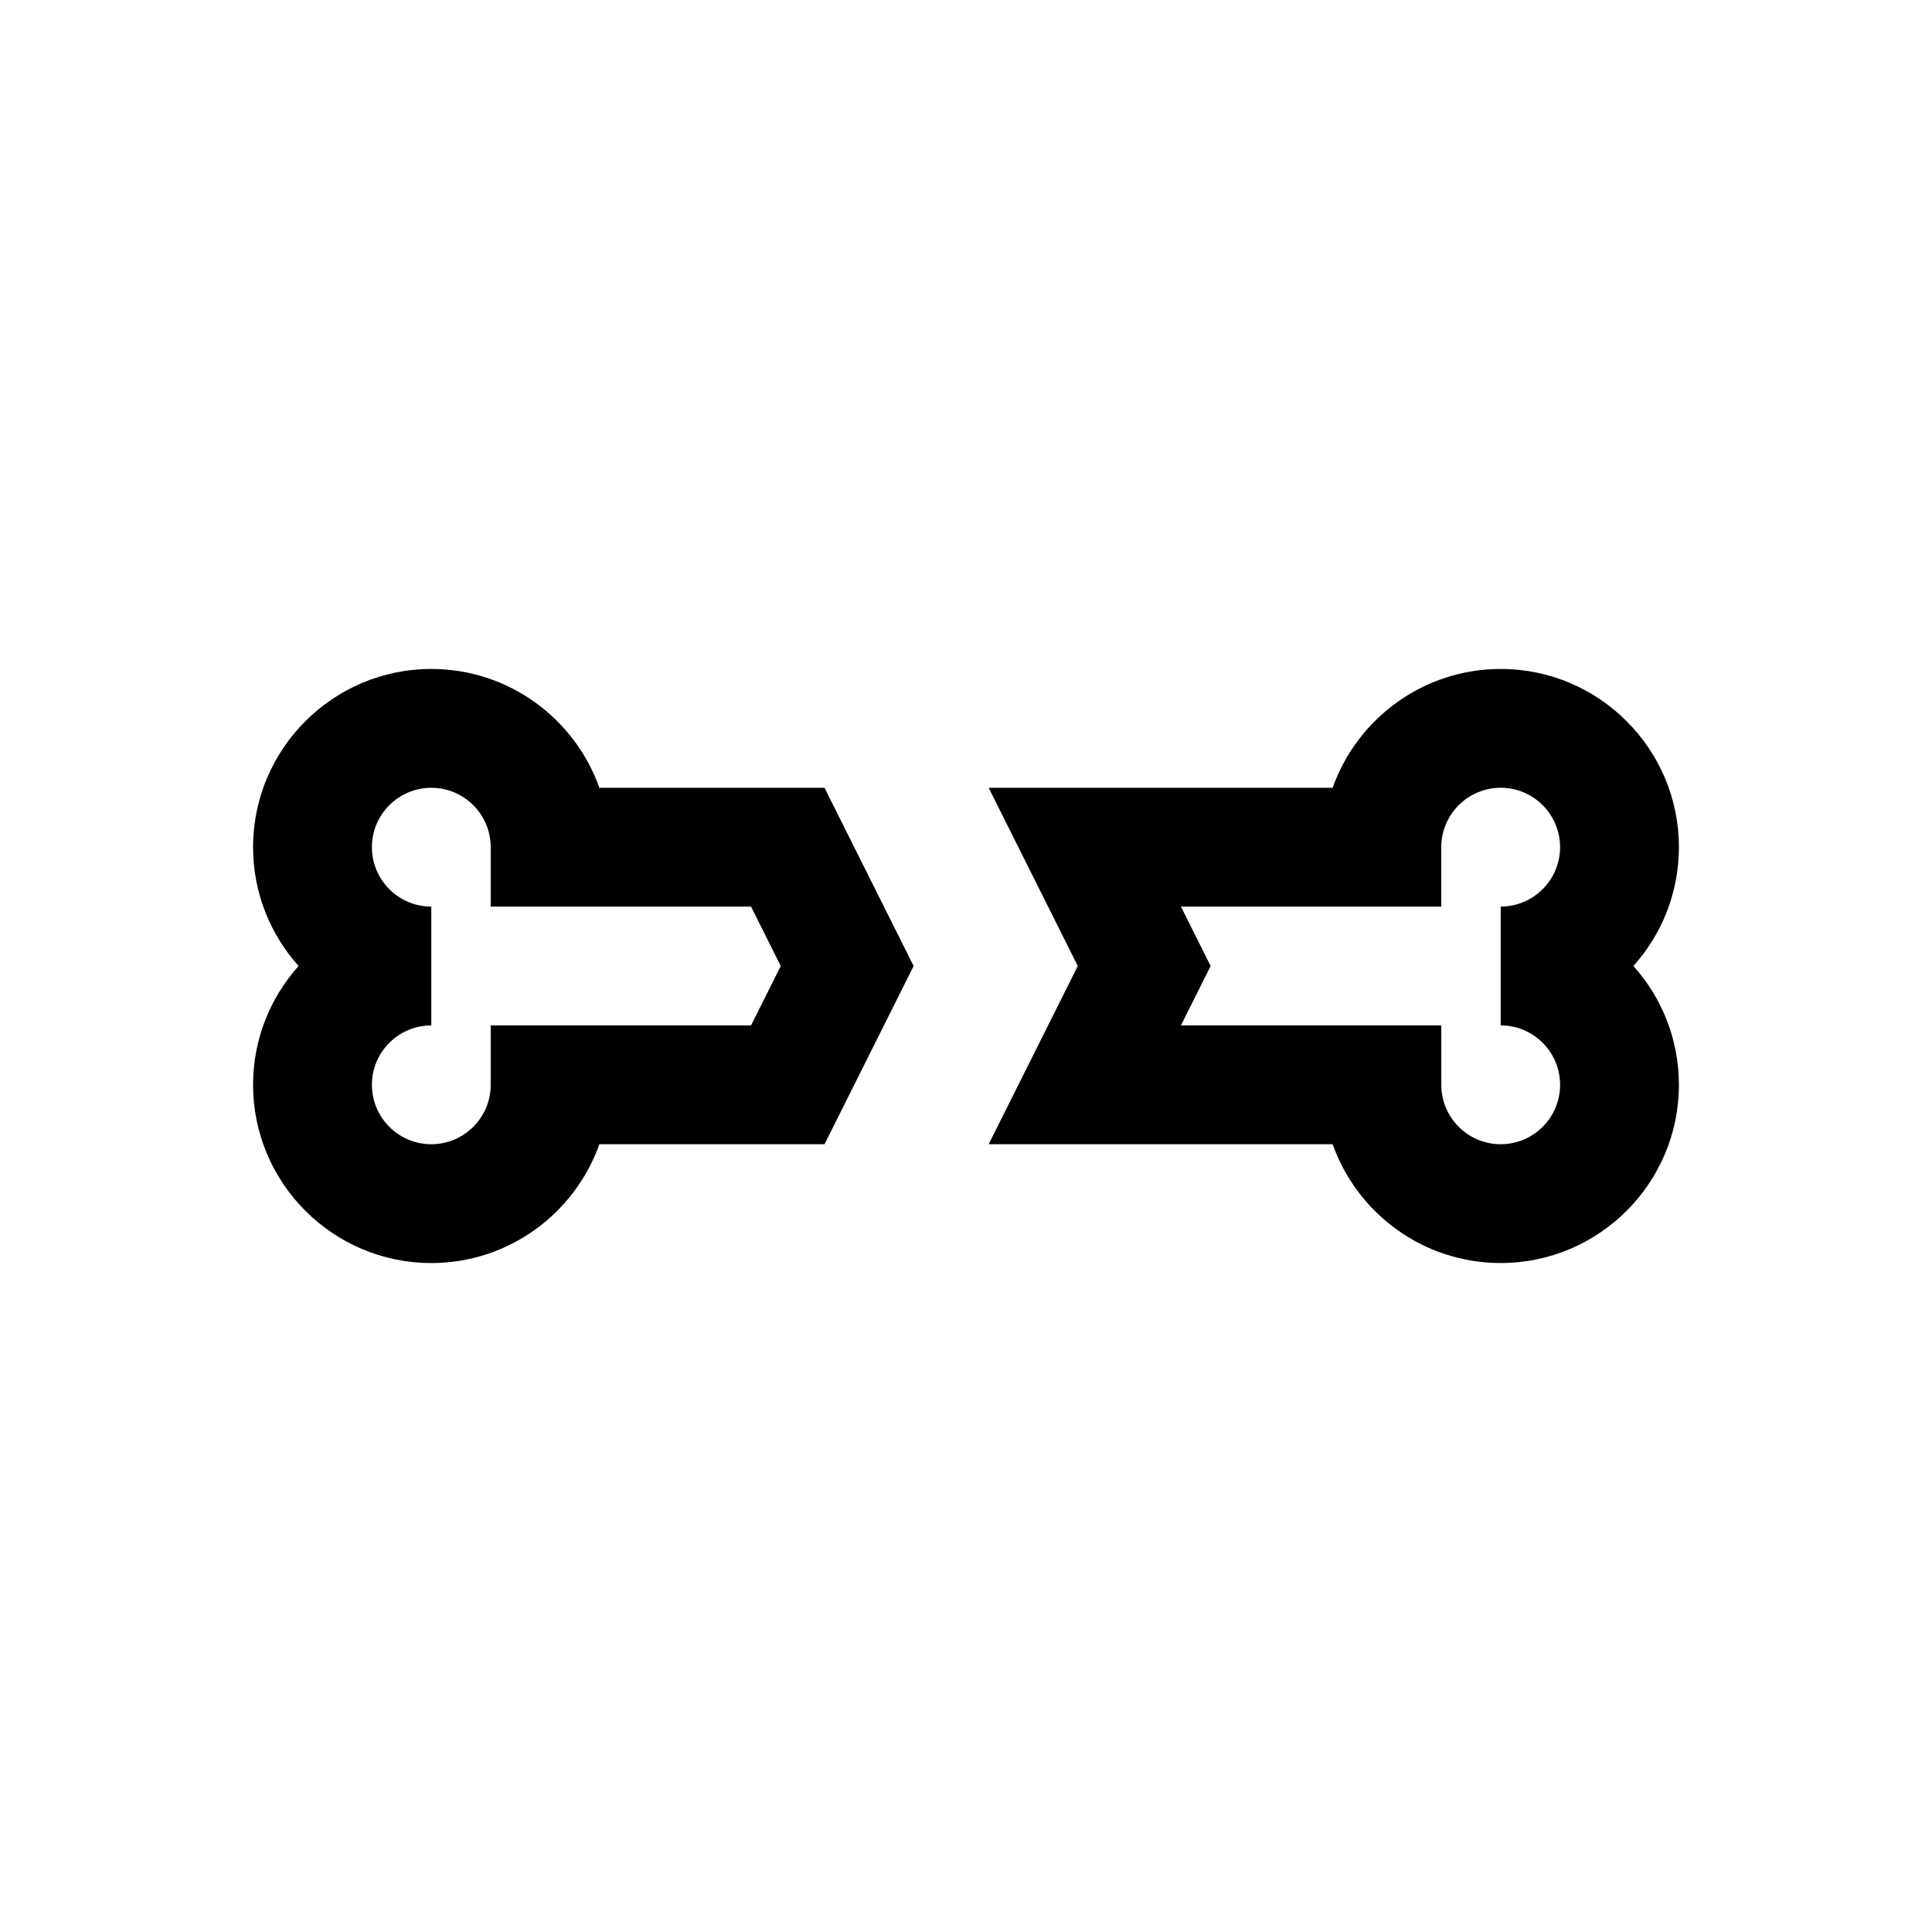
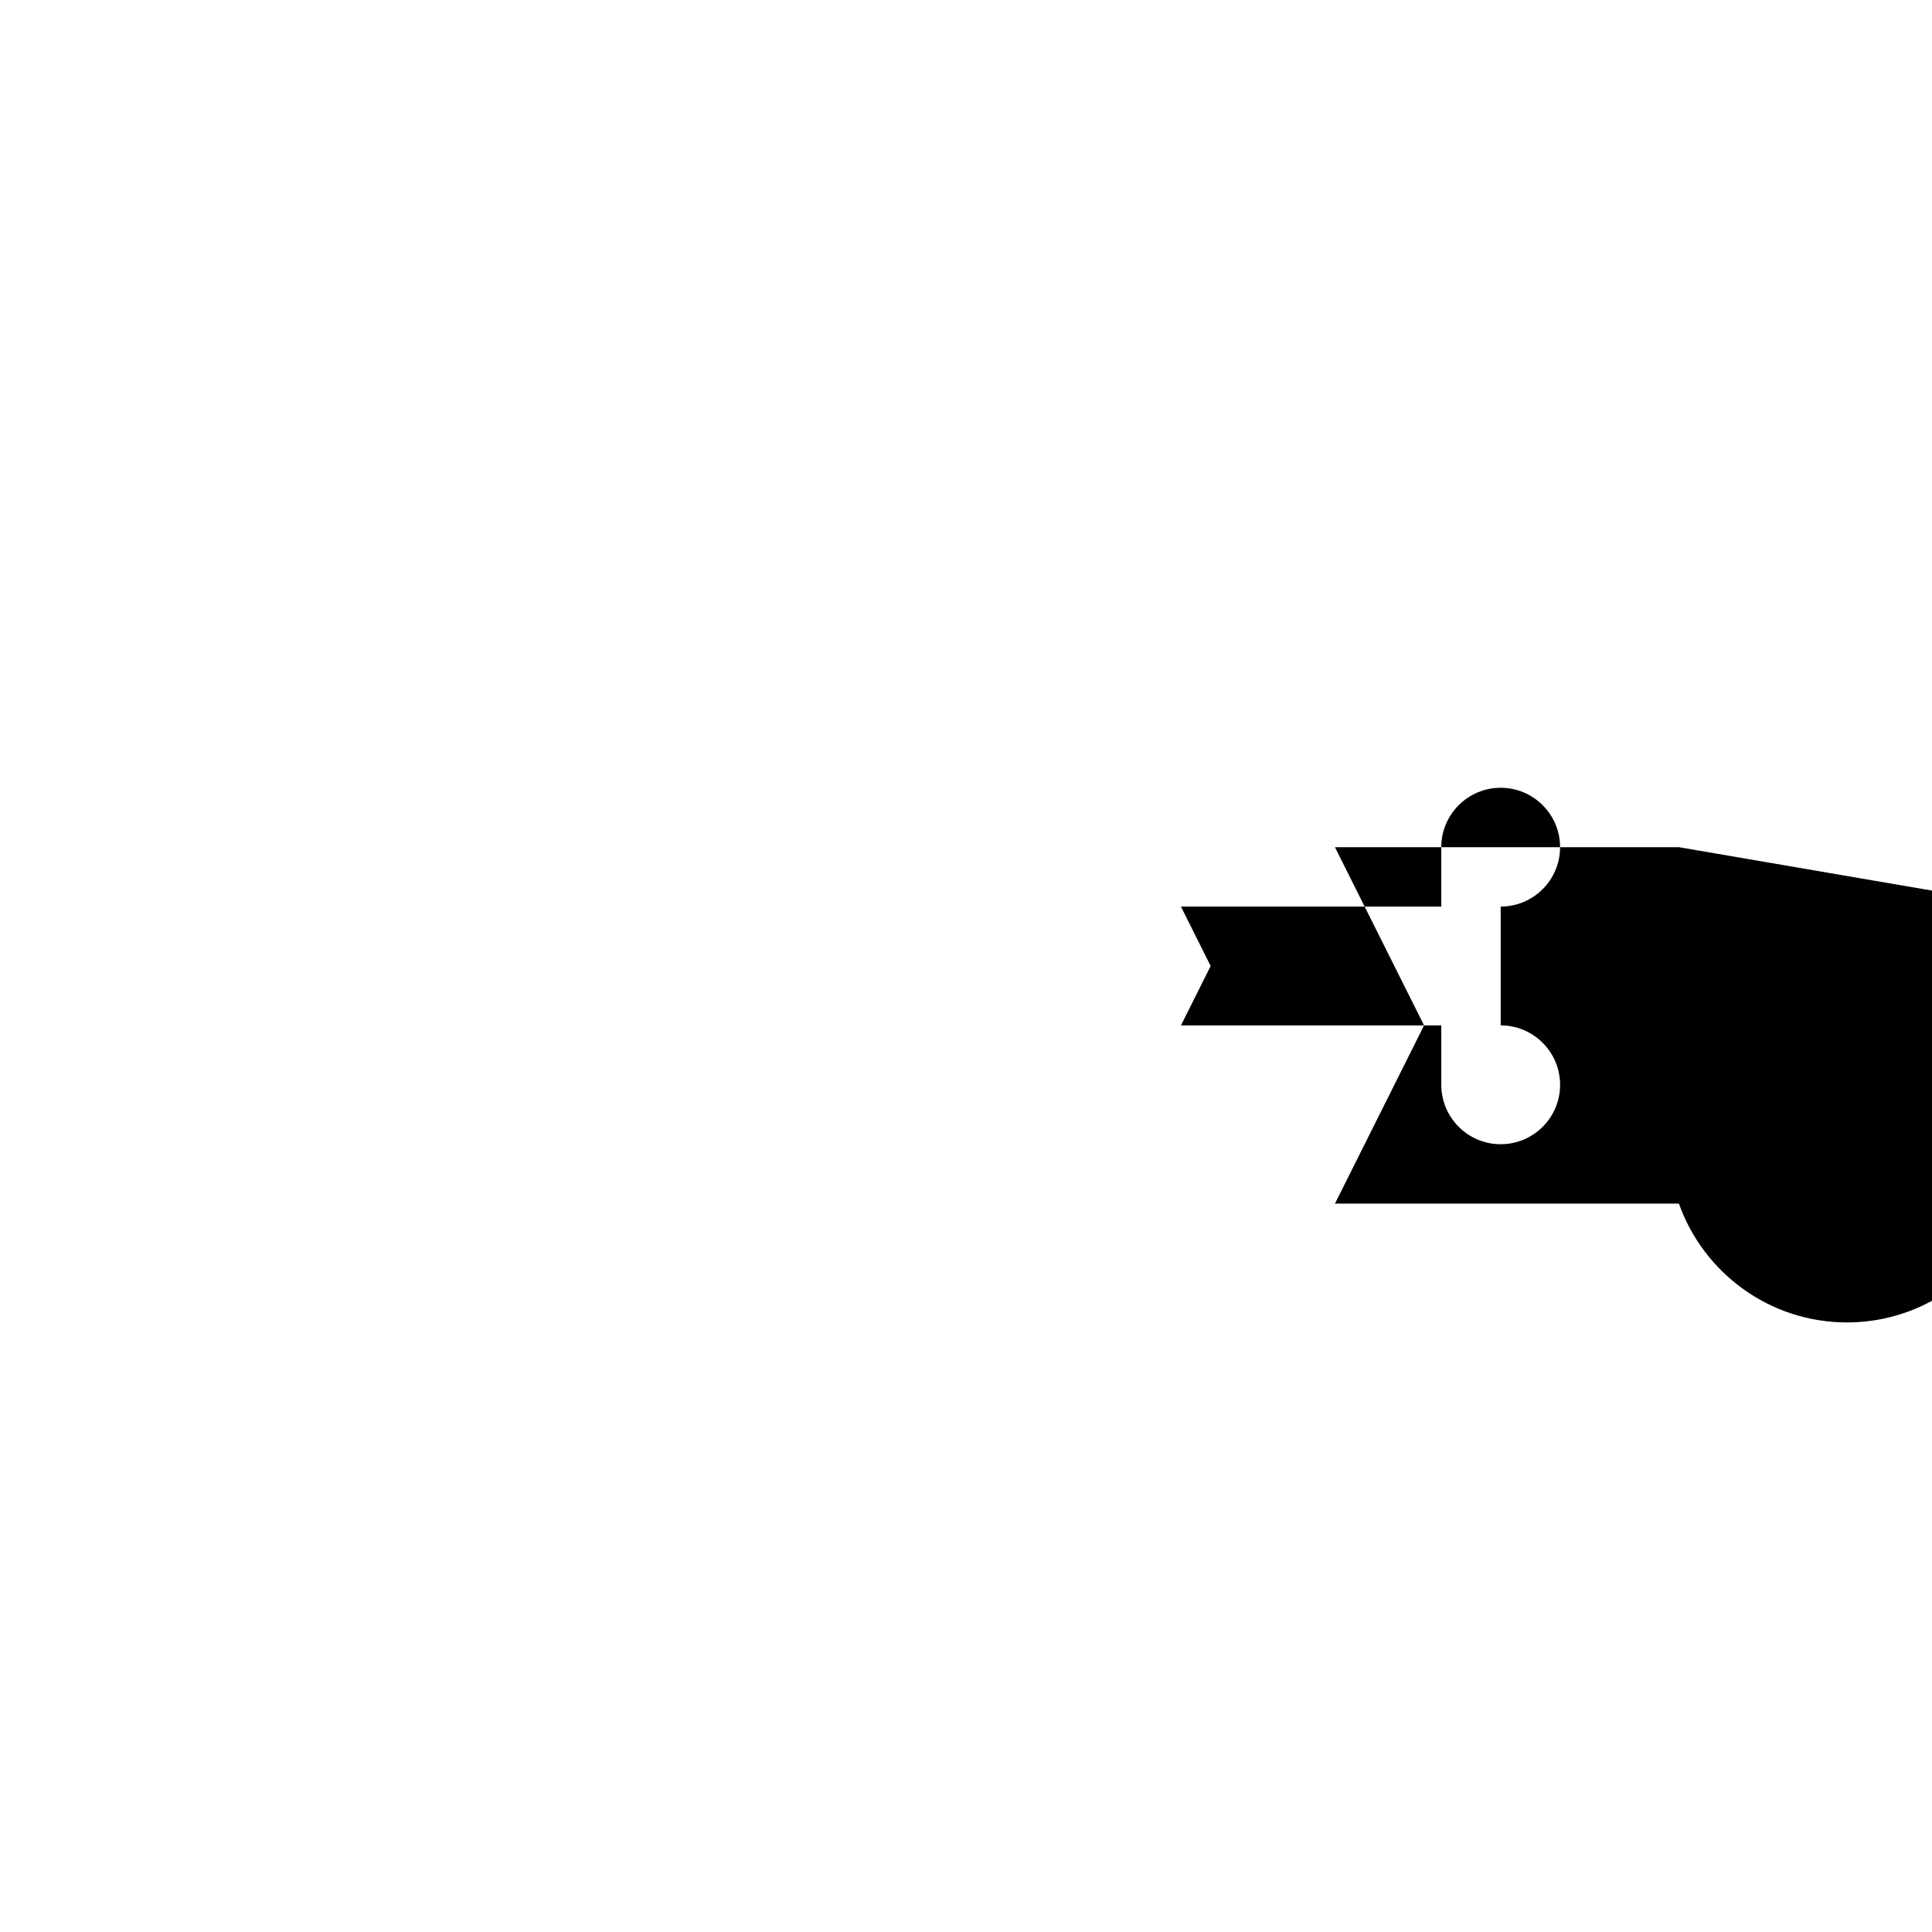
<svg xmlns="http://www.w3.org/2000/svg" fill="#000000" width="800px" height="800px" version="1.1" viewBox="144 144 512 512">
  <g>
-     <path d="m302.84 352.77c-6.504-18.324-24.012-31.488-44.543-31.488-26.039 0-47.23 21.191-47.23 47.23 0 12.09 4.566 23.129 12.059 31.488-7.492 8.363-12.059 19.398-12.059 31.492 0 26.039 21.191 47.23 47.23 47.23 20.531 0 38.039-13.16 44.539-31.488h59.672l23.617-47.23-23.617-47.23zm40.191 62.977h-68.988v15.742c0 8.691-7.07 15.742-15.742 15.742-8.676 0-15.742-7.055-15.742-15.742 0-8.691 7.07-15.742 15.742-15.742v-31.488c-8.676 0-15.742-7.055-15.742-15.742 0-8.691 7.07-15.742 15.742-15.742 8.676 0 15.742 7.055 15.742 15.742v15.742h68.992l7.871 15.742z" />
-     <path d="m588.93 368.51c0-26.039-21.191-47.23-47.23-47.23-20.531 0-38.039 13.16-44.539 31.488h-91.156l23.617 47.23-23.617 47.23h91.156c6.504 18.324 24.008 31.488 44.539 31.488 26.039 0 47.23-21.191 47.23-47.23 0-12.09-4.566-23.129-12.059-31.488 7.492-8.363 12.059-19.398 12.059-31.488zm-31.488 62.977c0 8.691-7.07 15.742-15.742 15.742-8.676 0-15.742-7.055-15.742-15.742v-15.742h-68.992l7.871-15.742-7.871-15.742 68.988-0.008v-15.742c0-8.691 7.07-15.742 15.742-15.742 8.676 0 15.742 7.055 15.742 15.742 0 8.691-7.07 15.742-15.742 15.742v31.488c8.68 0 15.746 7.055 15.746 15.746z" />
+     <path d="m588.93 368.51h-91.156l23.617 47.23-23.617 47.23h91.156c6.504 18.324 24.008 31.488 44.539 31.488 26.039 0 47.23-21.191 47.23-47.23 0-12.09-4.566-23.129-12.059-31.488 7.492-8.363 12.059-19.398 12.059-31.488zm-31.488 62.977c0 8.691-7.07 15.742-15.742 15.742-8.676 0-15.742-7.055-15.742-15.742v-15.742h-68.992l7.871-15.742-7.871-15.742 68.988-0.008v-15.742c0-8.691 7.07-15.742 15.742-15.742 8.676 0 15.742 7.055 15.742 15.742 0 8.691-7.07 15.742-15.742 15.742v31.488c8.68 0 15.746 7.055 15.746 15.746z" />
  </g>
</svg>